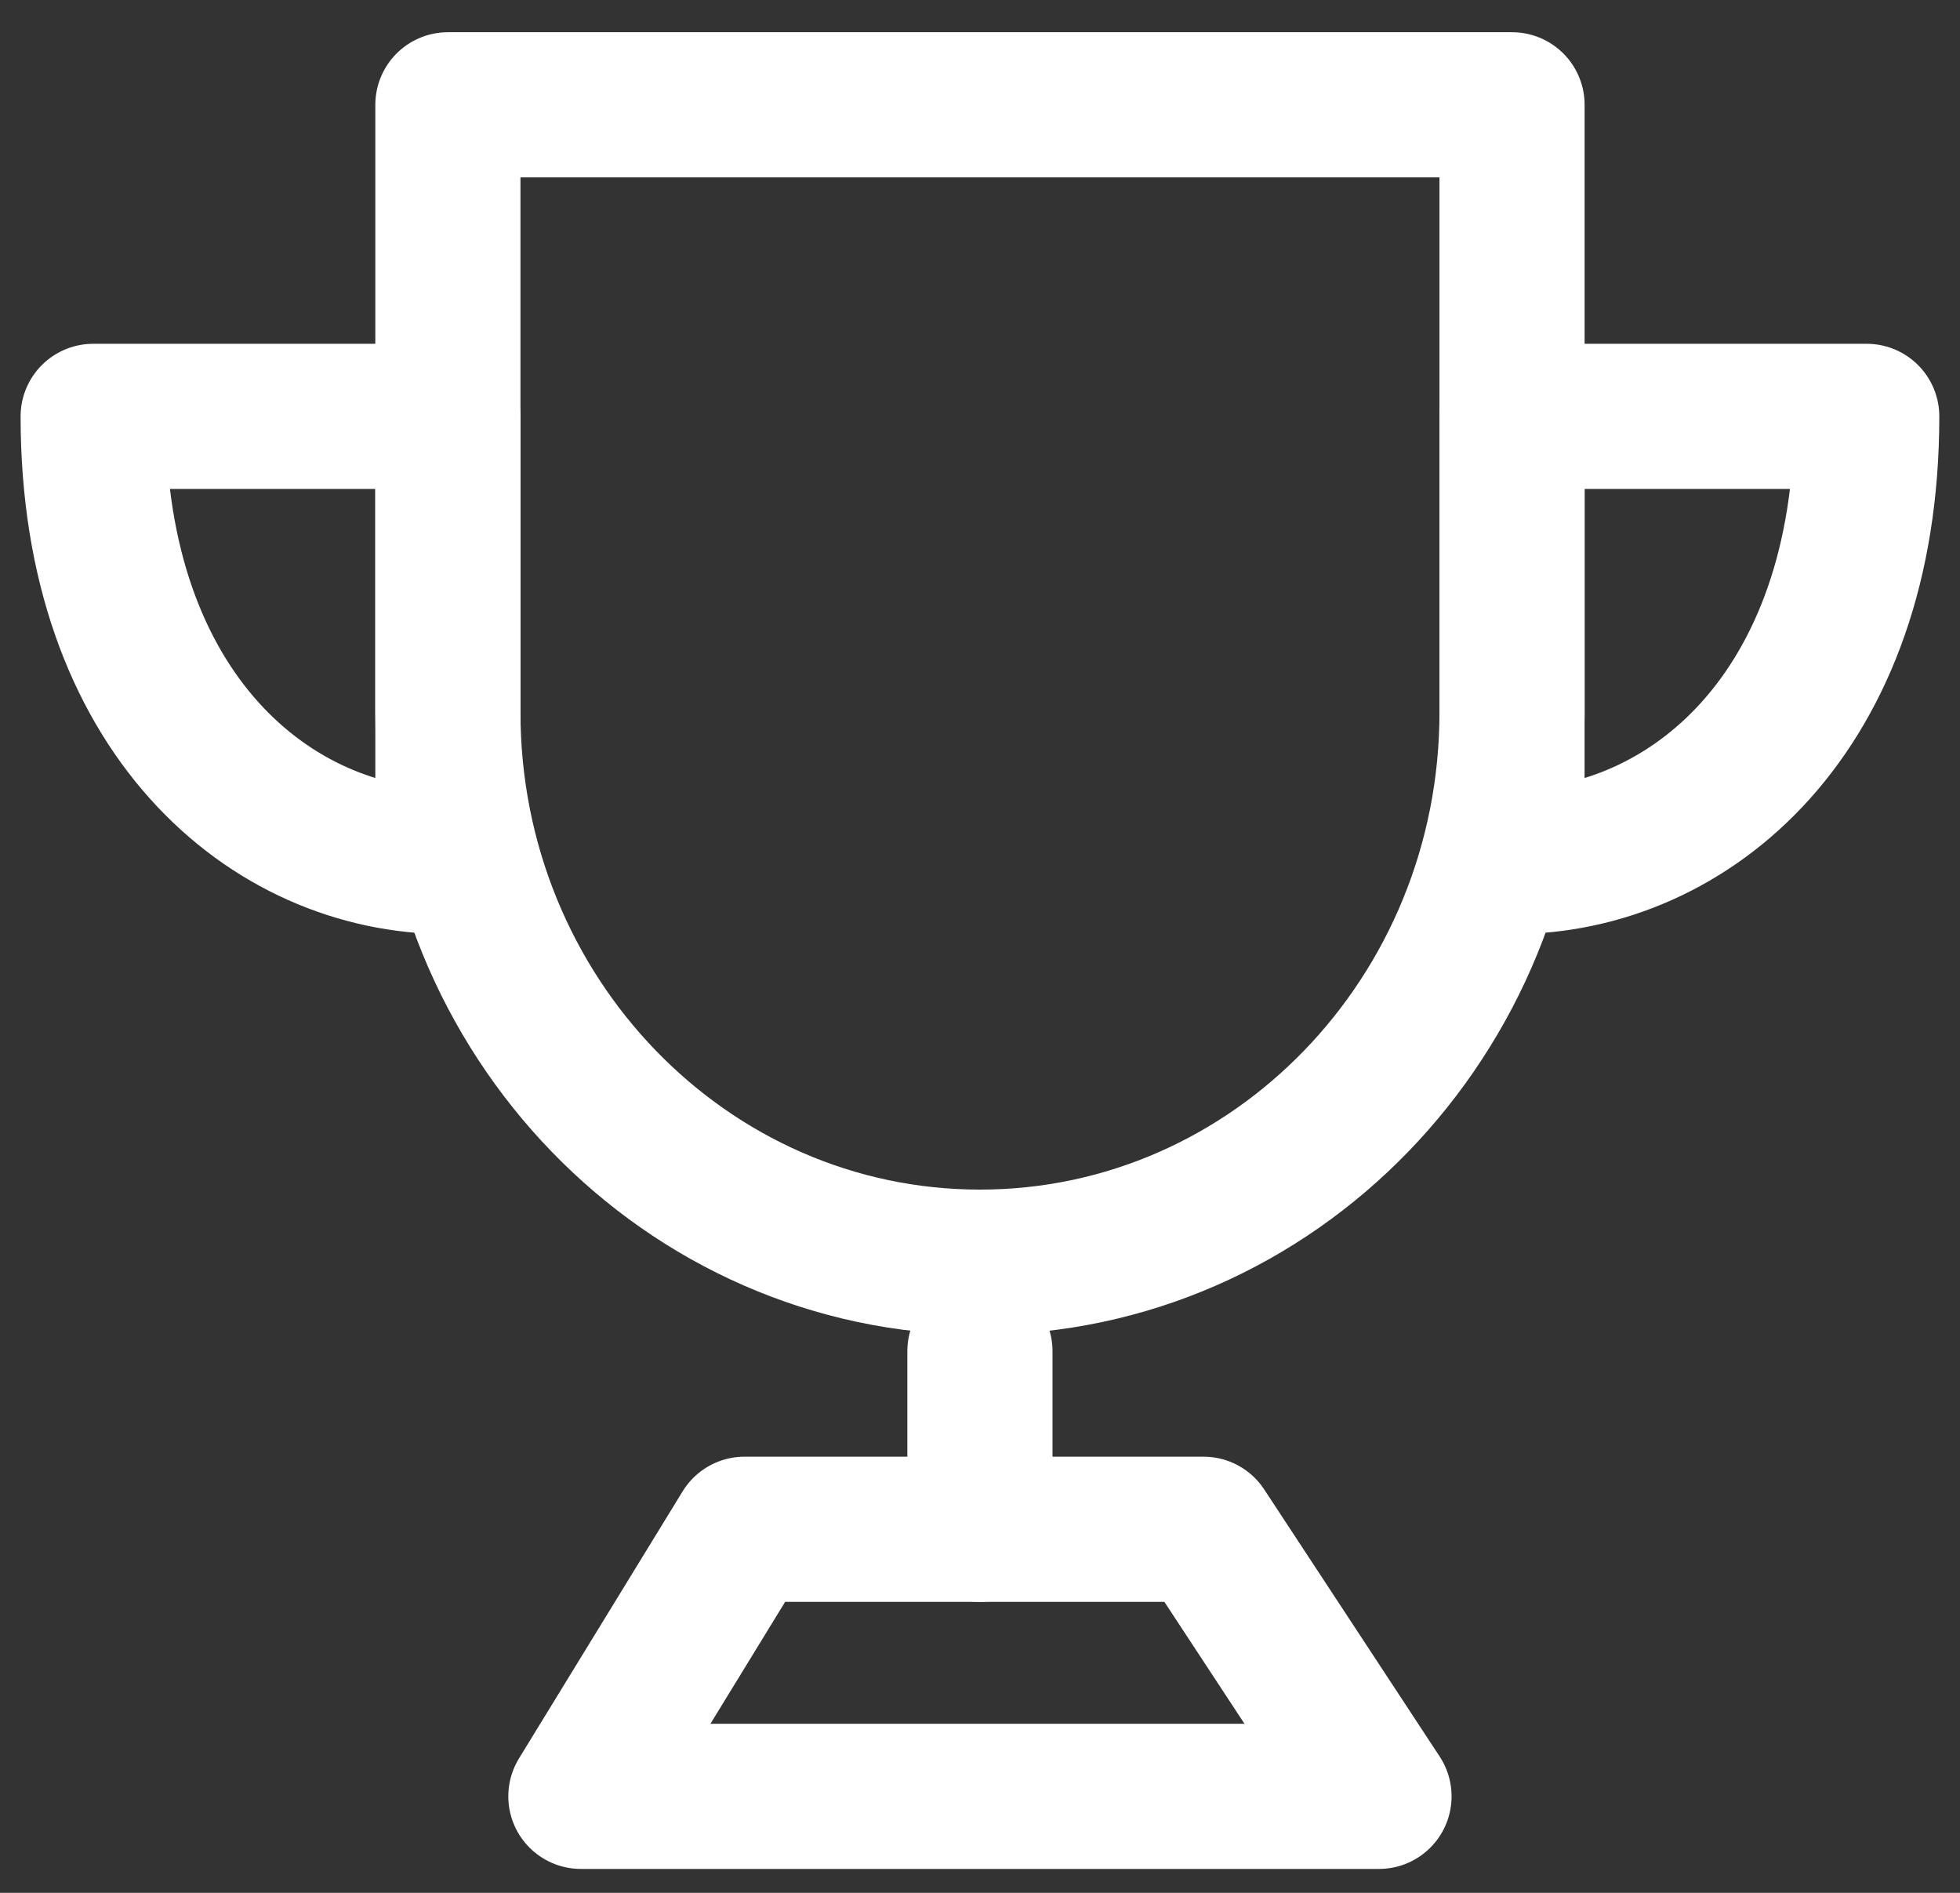
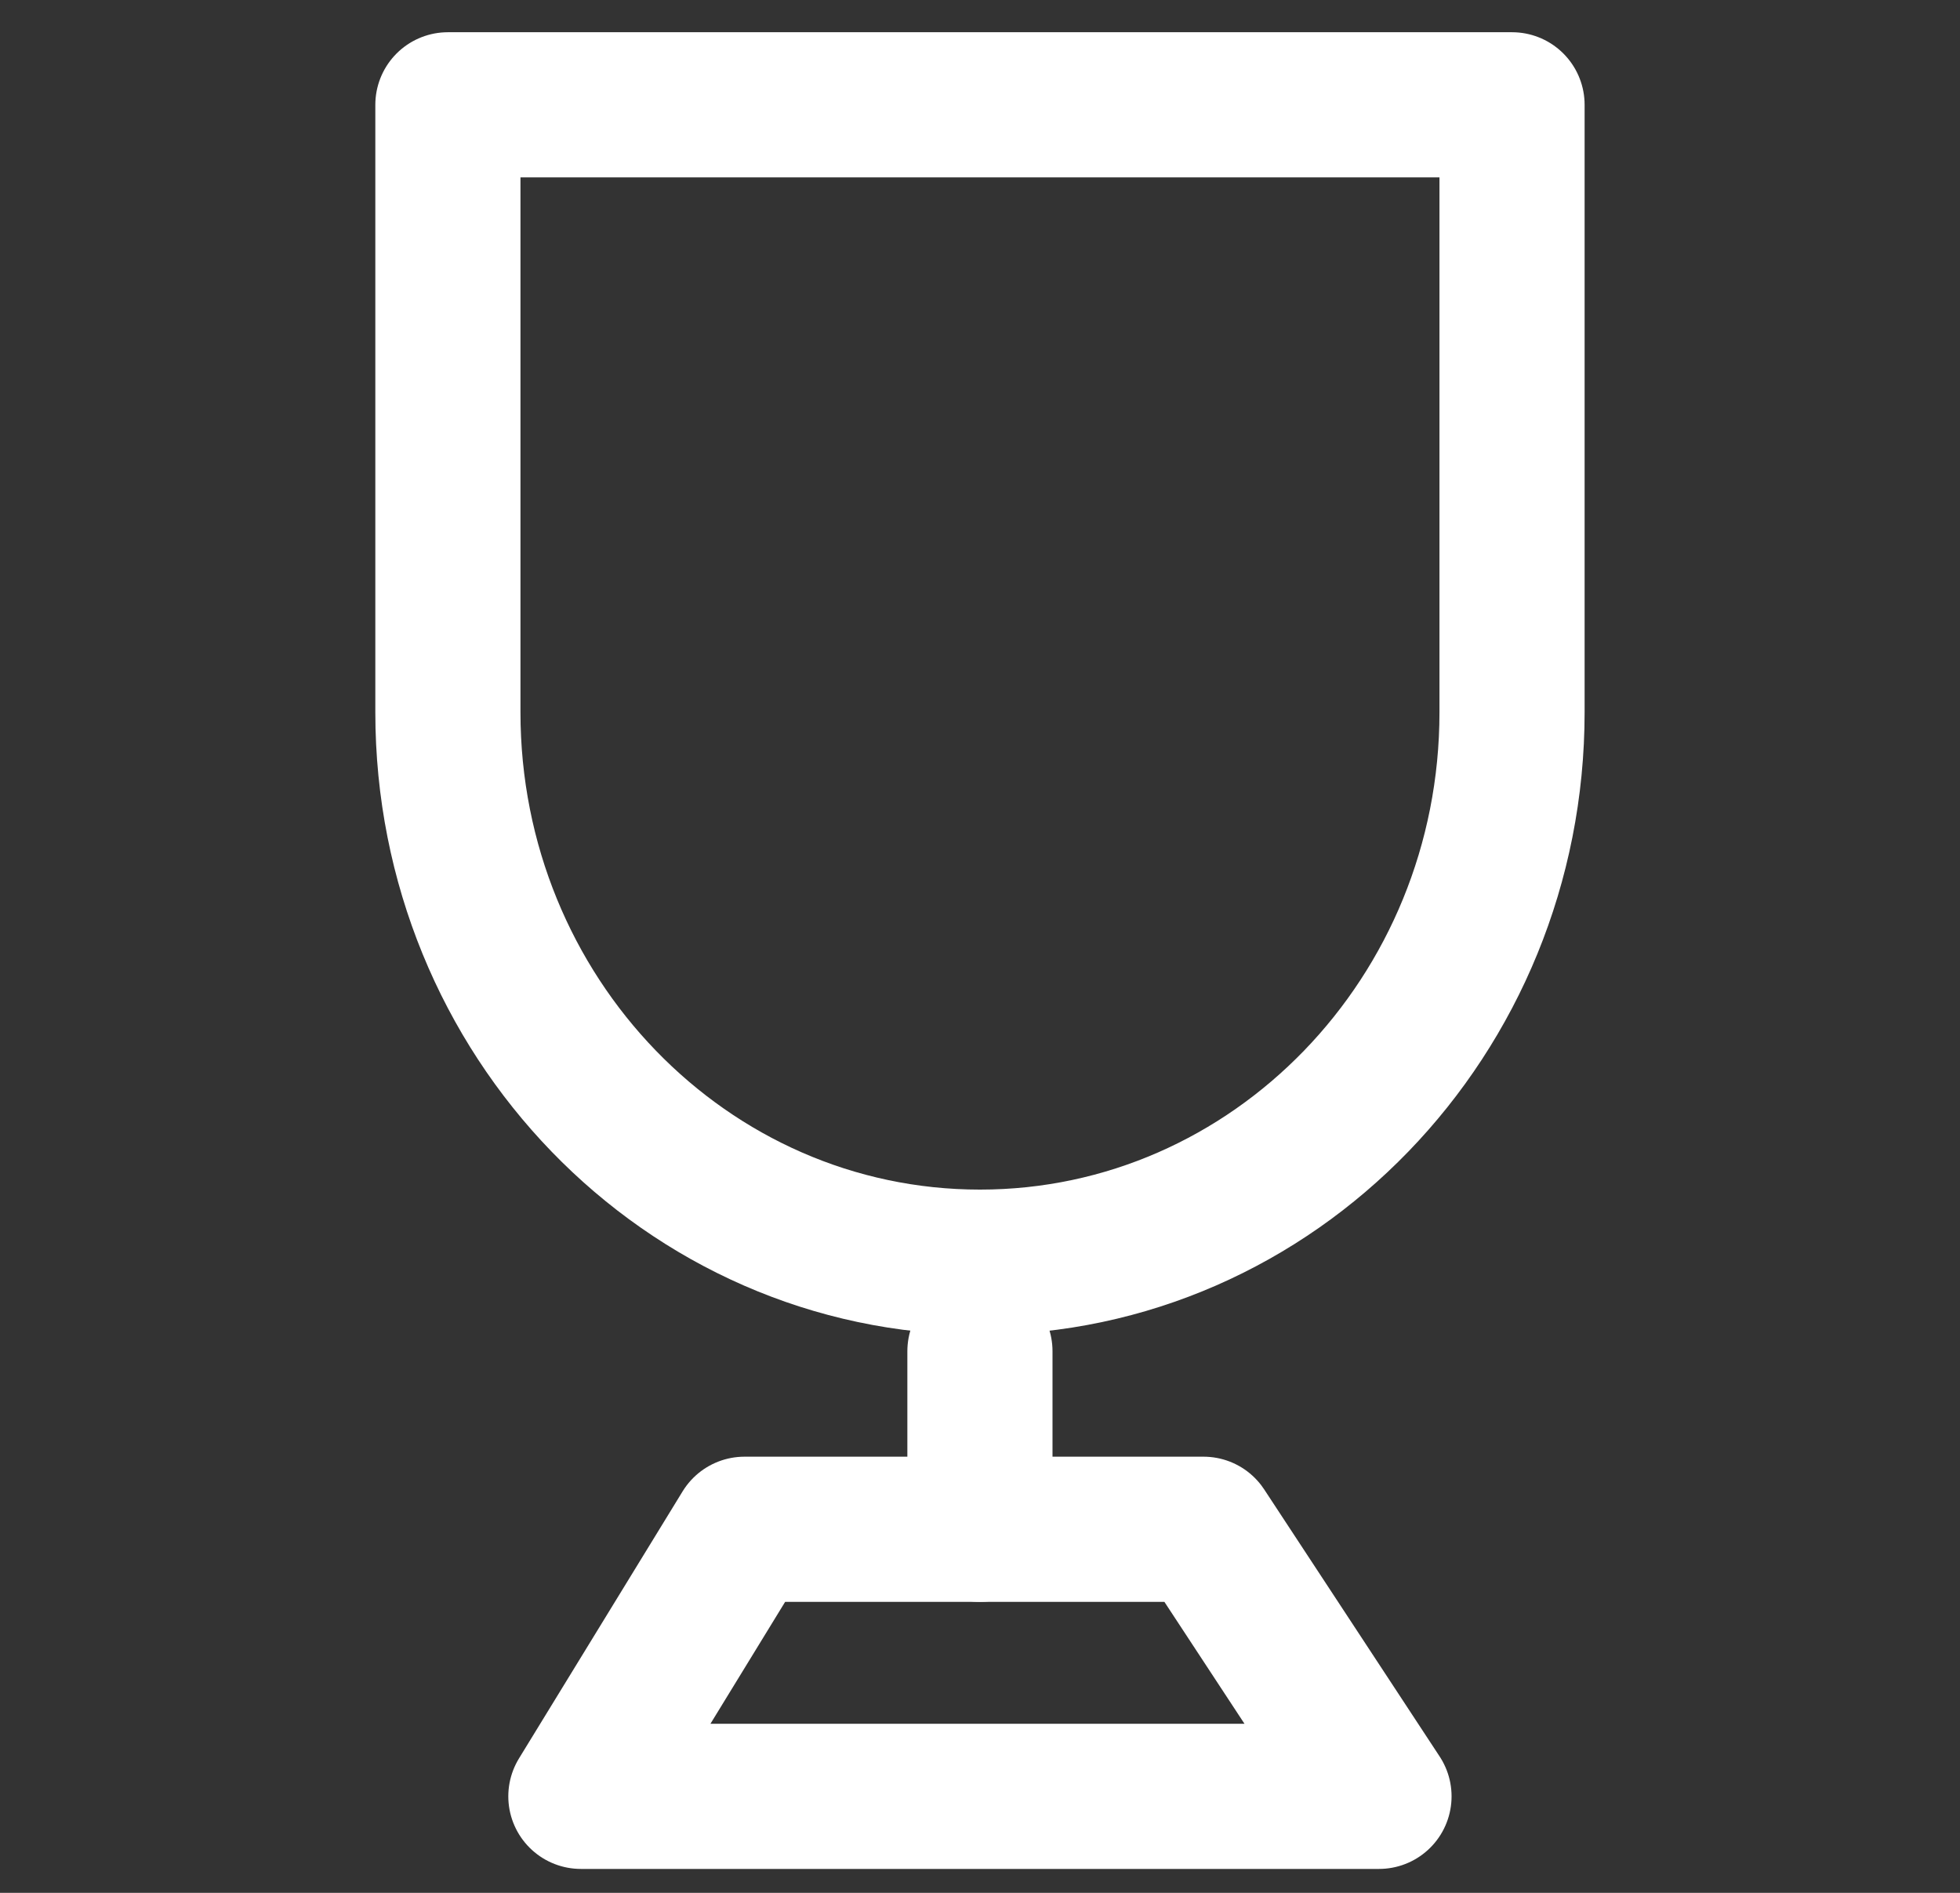
<svg xmlns="http://www.w3.org/2000/svg" width="58" height="56" viewBox="0 0 58 56" fill="none">
  <rect x="0" y="0" width="58" height="56" fill="#333333" stroke="none" />
  <path d="M28.999 37.342C37.694 37.342 44.744 30.059 44.744 21.073V3.101H13.254V21.073C13.254 30.059 20.304 37.342 28.999 37.342Z" stroke="white" stroke-width="4.295" stroke-linejoin="round" />
-   <path d="M13.254 25.489V12.319H2.757C2.757 21.1 8.005 25.489 13.254 25.489ZM44.743 25.489V12.319H55.24C55.24 21.1 49.992 25.489 44.743 25.489Z" stroke="white" stroke-width="4.295" stroke-linecap="round" stroke-linejoin="round" />
  <path d="M28.998 39.976V45.244" stroke="white" stroke-width="4.295" stroke-linecap="round" stroke-linejoin="round" />
  <path d="M17.189 53.145L22.031 45.244H35.615L40.807 53.145H17.189Z" stroke="white" stroke-width="4.295" stroke-linejoin="round" />
</svg>